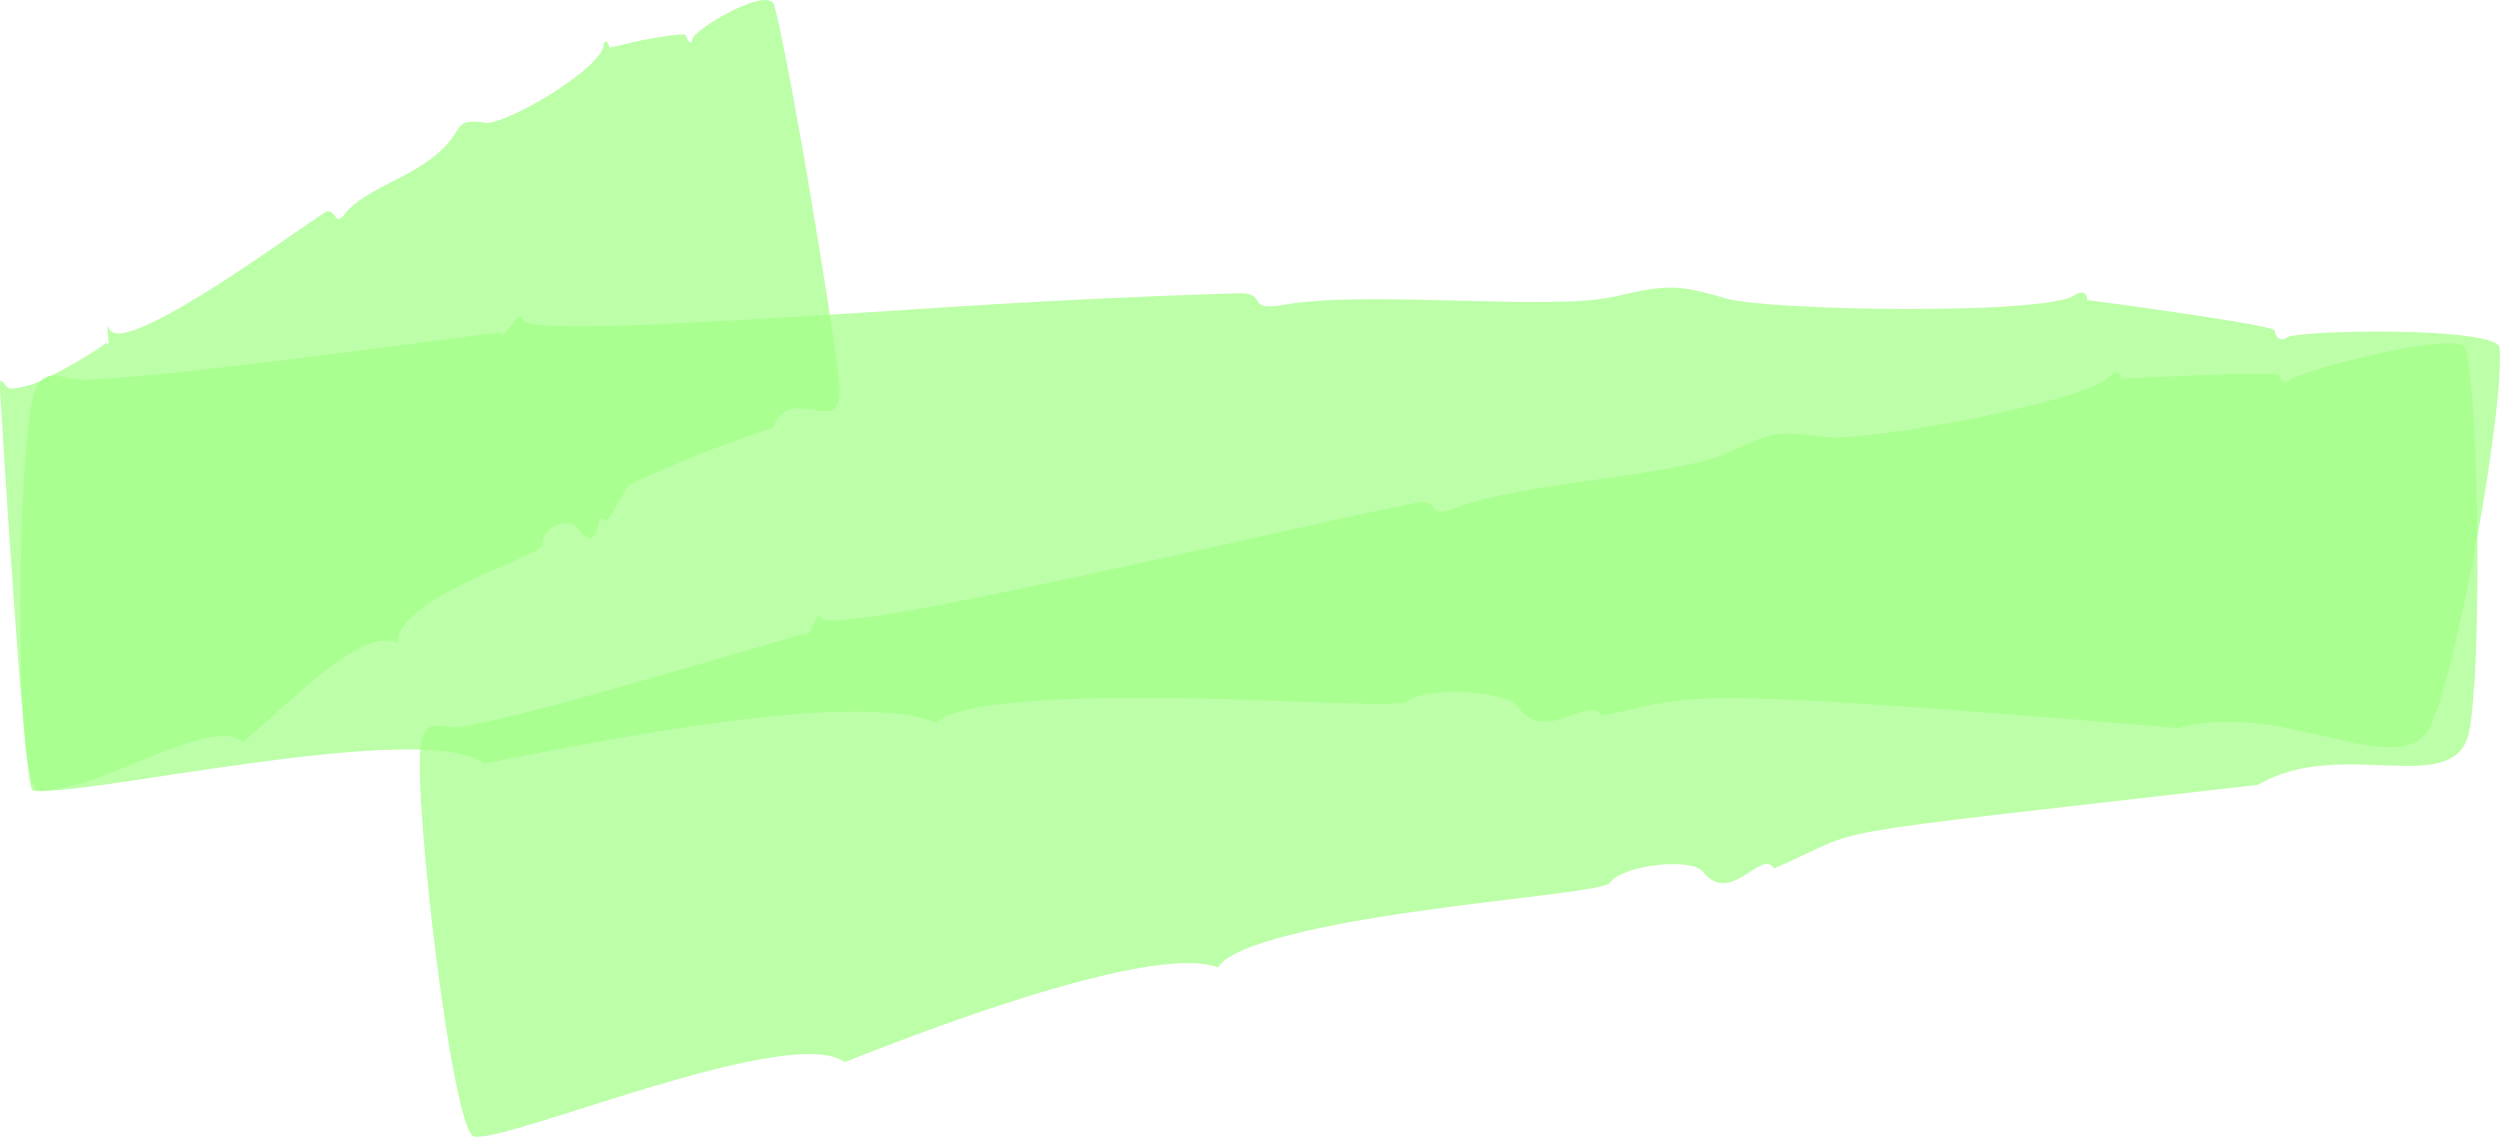
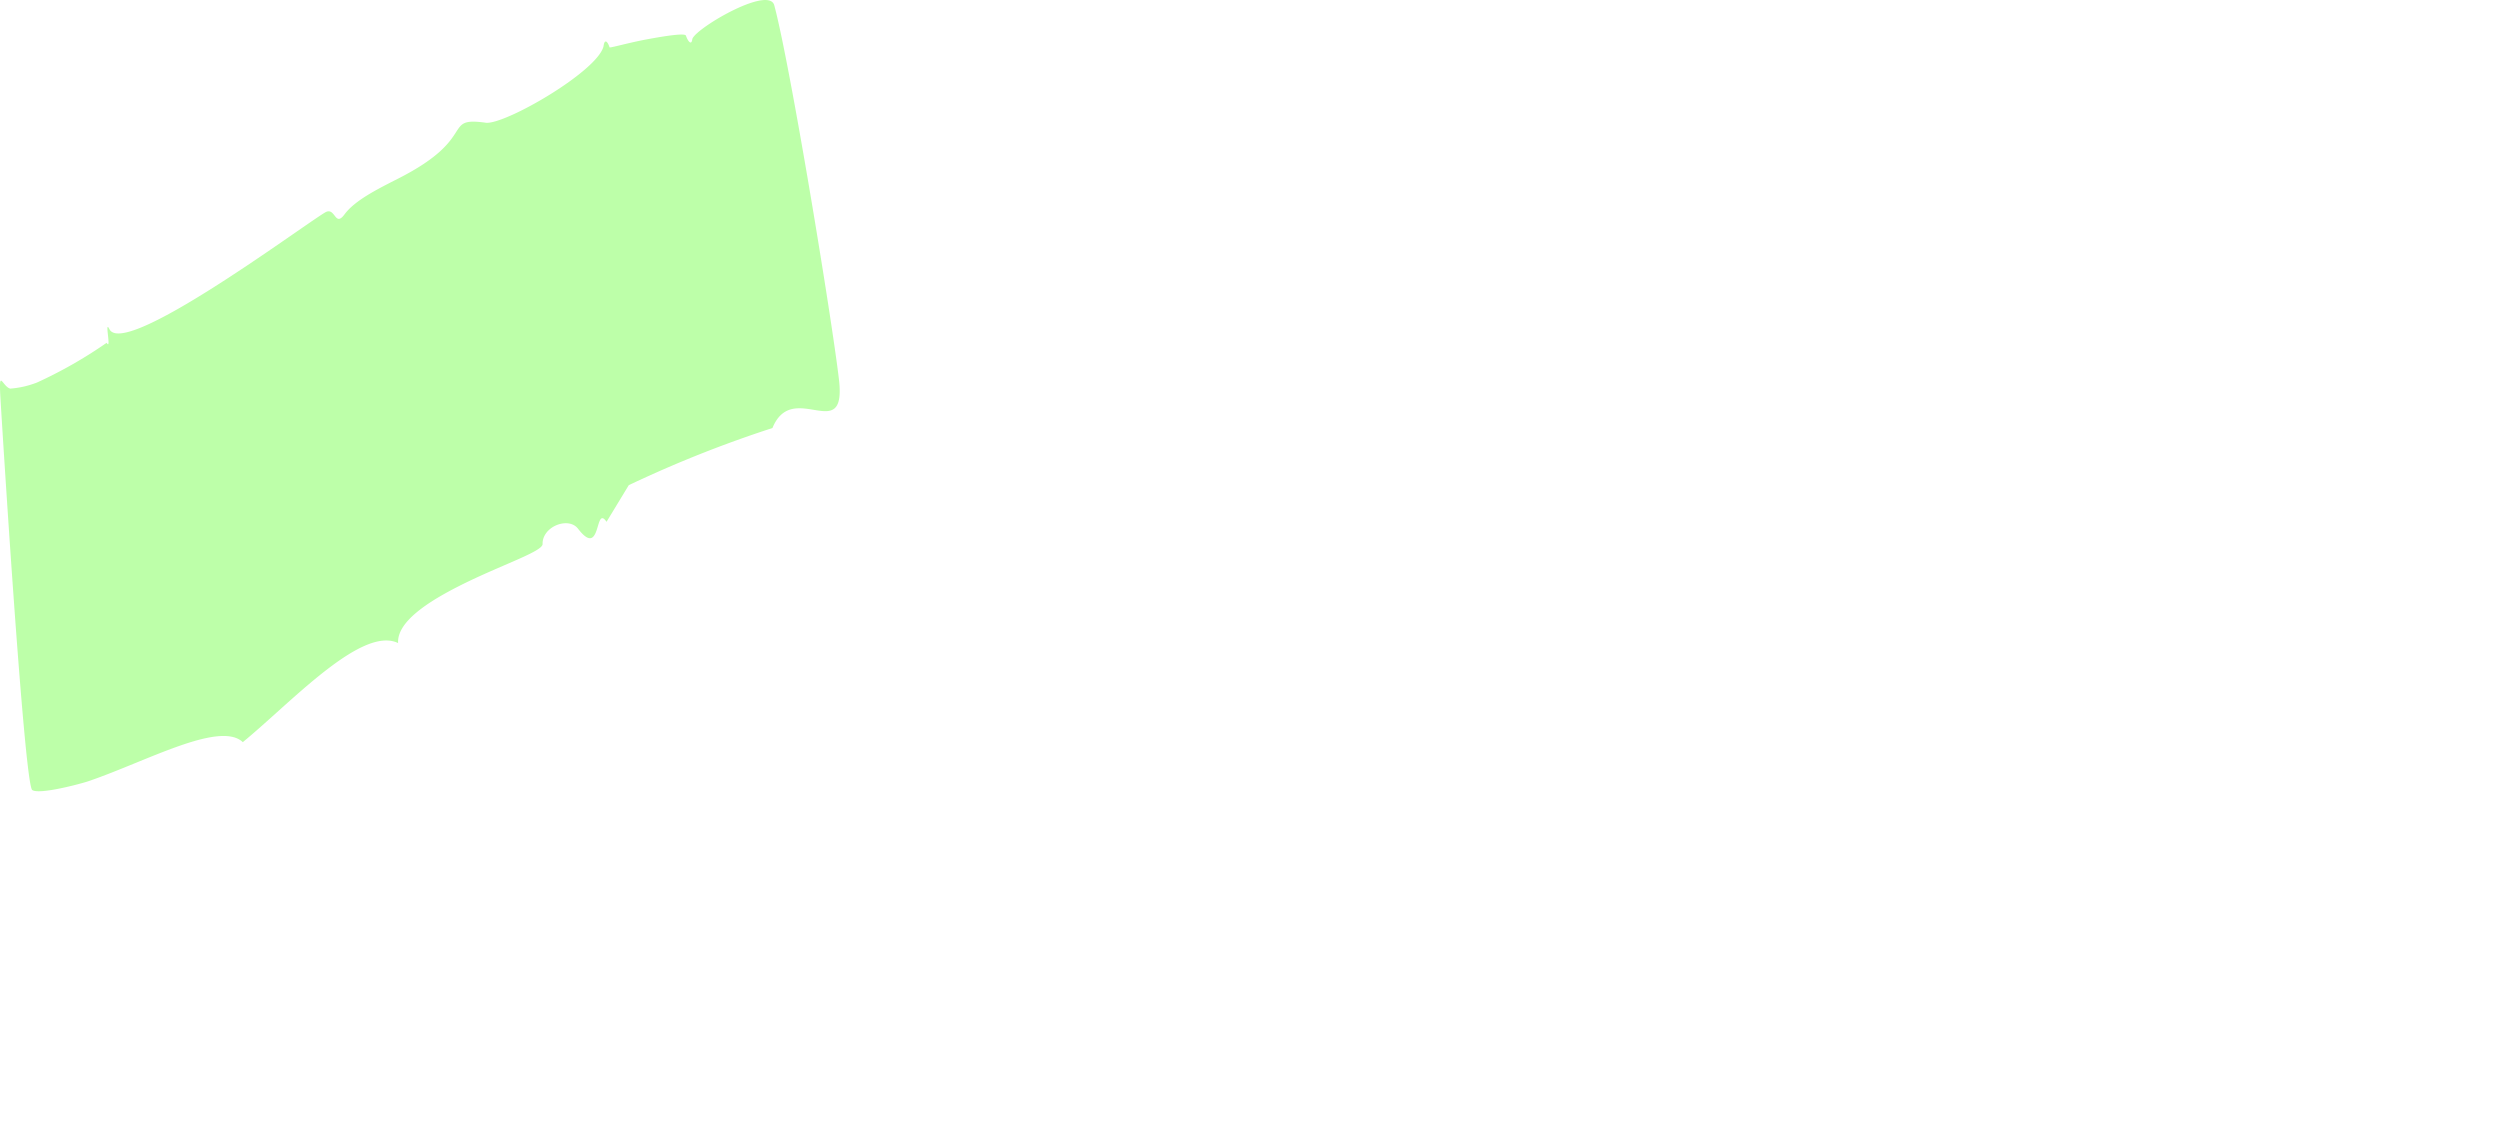
<svg xmlns="http://www.w3.org/2000/svg" width="293.306" height="133.381" viewBox="0 0 293.306 133.381">
  <g id="Group_3" data-name="Group 3" transform="translate(-577.413 -214.27)" opacity="0.7">
-     <path id="Path_3" data-name="Path 3" d="M633.073,287.986c-6.93-5.475-49.259,4.416-52.475,3.037-2.788-1.934-2.242-40.561-.3-46.456.689-2.095,1.651-2.5,4.023-1.789,2.918,1.094,42.078-4.325,50.483-5.375.693,1.162,2.316-2.95,2.75-1.513.644,1.653,19.94.4,39.921-.814,7.341-.444,22.044-1.6,43.913-2.278,3.944-.121.84,2.189,5.477,1.36,9.88-1.768,31.434.767,38.923-.986,6.031-1.413,7.317-1.43,13.048.238,4.909,1.426,37.053,1.974,40.8-.346.906-.663,1.56-.338,1.524.519,0,0,21.94,2.9,22,3.589.119.869.75,1.328,1.415.82,1.173-.9,24.775-1.328,24.977,1.216.574,7.232-4.862,37.021-7.971,44.089-3.292,7.487-17.28-3.031-29.723.521-61.768-5.19-56.145-3.715-67.681-1.434-1.333-2.639-6.614,3.506-9.8-1.1-1.3-1.887-10.813-2.438-12.934-.614-.9.776-13.512-.153-26.522-.366s-26.414.338-28.822,2.9C675.968,278.625,637.071,287.319,633.073,287.986Z" transform="translate(1.12 15.878)" fill="#7aff52" opacity="0.7" />
    <path id="Path_4" data-name="Path 4" d="M605.9,301.34c-2.7-2.54-11.3,2.25-18.064,4.567-.9.31-5.868,1.643-6.656,1.041-.969-1.186-3.63-44.491-3.723-46.116-.193-3.417.219-1.235,1.154-.967a11,11,0,0,0,3.132-.712,52.321,52.321,0,0,0,8.182-4.665c.61,1.012-.308-2.875.327-1.6,1.721,3.449,22.266-11.861,25.288-13.684,1.235-.746,1.13,1.787,2.287.223,1.23-1.664,3.868-2.965,6.365-4.238,9.44-4.809,4.943-7.266,10.28-6.512,2.408.119,13.1-6.089,13.754-9,.1-.814.436-.657.7.145.045.1,2.136-.519,4.37-.935s4.478-.754,4.59-.442c.283.8.657,1.1.742.47.038-1.116,8.975-6.426,9.623-4.029,1.845,6.833,6.733,36.589,7.589,43.885.922,7.865-5.43-.094-7.8,5.715a139.489,139.489,0,0,0-16.857,6.705l-2.61,4.3c-1.417-2.1-.561,4.431-3.345.808-1.116-1.452-4.2-.266-4.159,1.8.017.812-4.2,2.238-8.507,4.293-4.284,2.046-8.6,4.62-8.443,7.323C619.825,287.65,611.526,296.733,605.9,301.34Z" transform="translate(0 0)" fill="#7aff52" opacity="0.7" />
-     <path id="Path_5" data-name="Path 5" d="M653.342,319.93c-6.437-4.707-40.363,9.8-43.581,8.709-2.586-1.615-7.047-39.815-6.157-45.838.317-2.144,1.073-2.652,3.162-2.2,2.593.765,31.786-8.05,41.738-10.921.725,1.065,1.573-3.2,2.114-1.83,1.139,2.359,57.76-11.283,69.667-13.525,3.275-.618.975,2.042,4.731.584,8-3.109,26.242-3.694,32.218-6.59,4.813-2.331,5.87-2.459,10.849-1.755,5.047.714,30.949-4.136,33.654-7.045.652-.814,1.237-.608,1.328.244,0,0,18.466-.976,18.6-.425.21.84.822,1.186,1.282.548.878-.982,20.03-6.093,20.593-3.632,1.6,7,1.881,37.339.385,44.905-1.588,8.04-15.1.478-24.771,6.239-55.552,6.382-44.82,4.671-56.787,9.81-1.462-2.408-5.06,4.5-8.339.38-1.332-1.67-9.348-.837-10.9,1.286-.651.89-11.325,1.762-22.232,3.307s-22.059,3.791-23.757,6.635C689.06,305.789,660,317.307,653.342,319.93Z" transform="translate(23.174 18.952)" fill="#7aff52" opacity="0.7" />
  </g>
</svg>